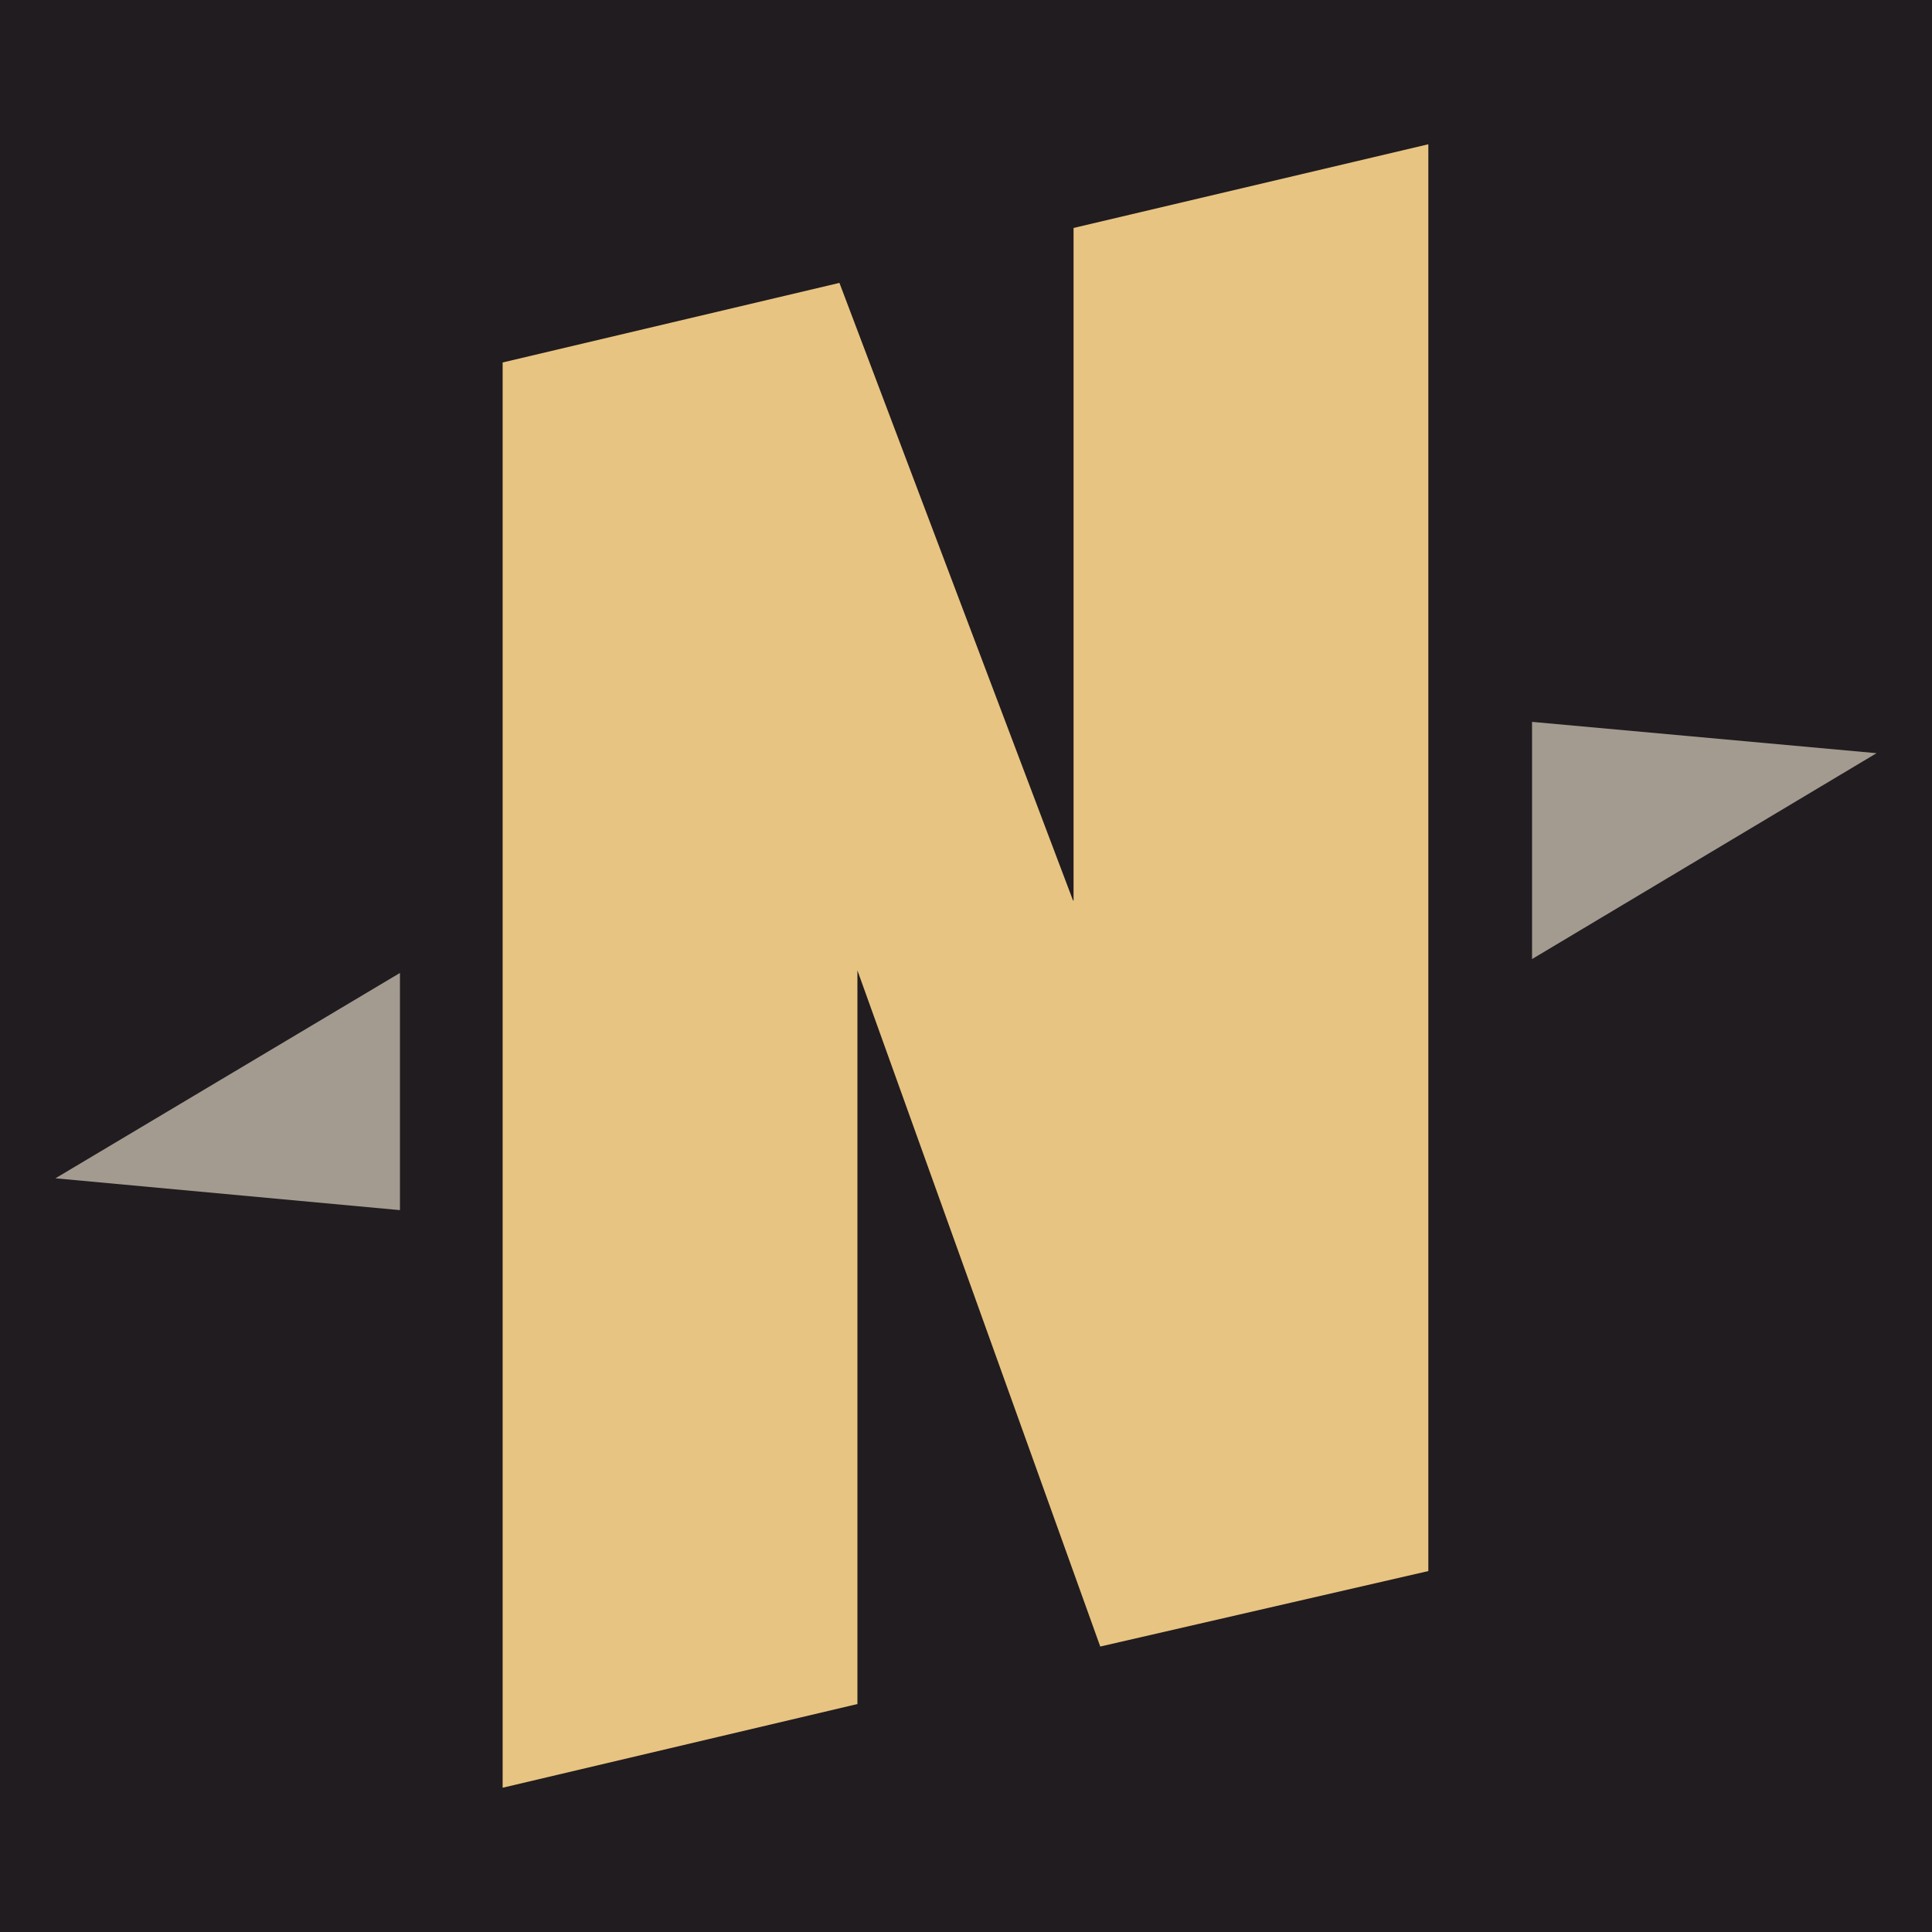
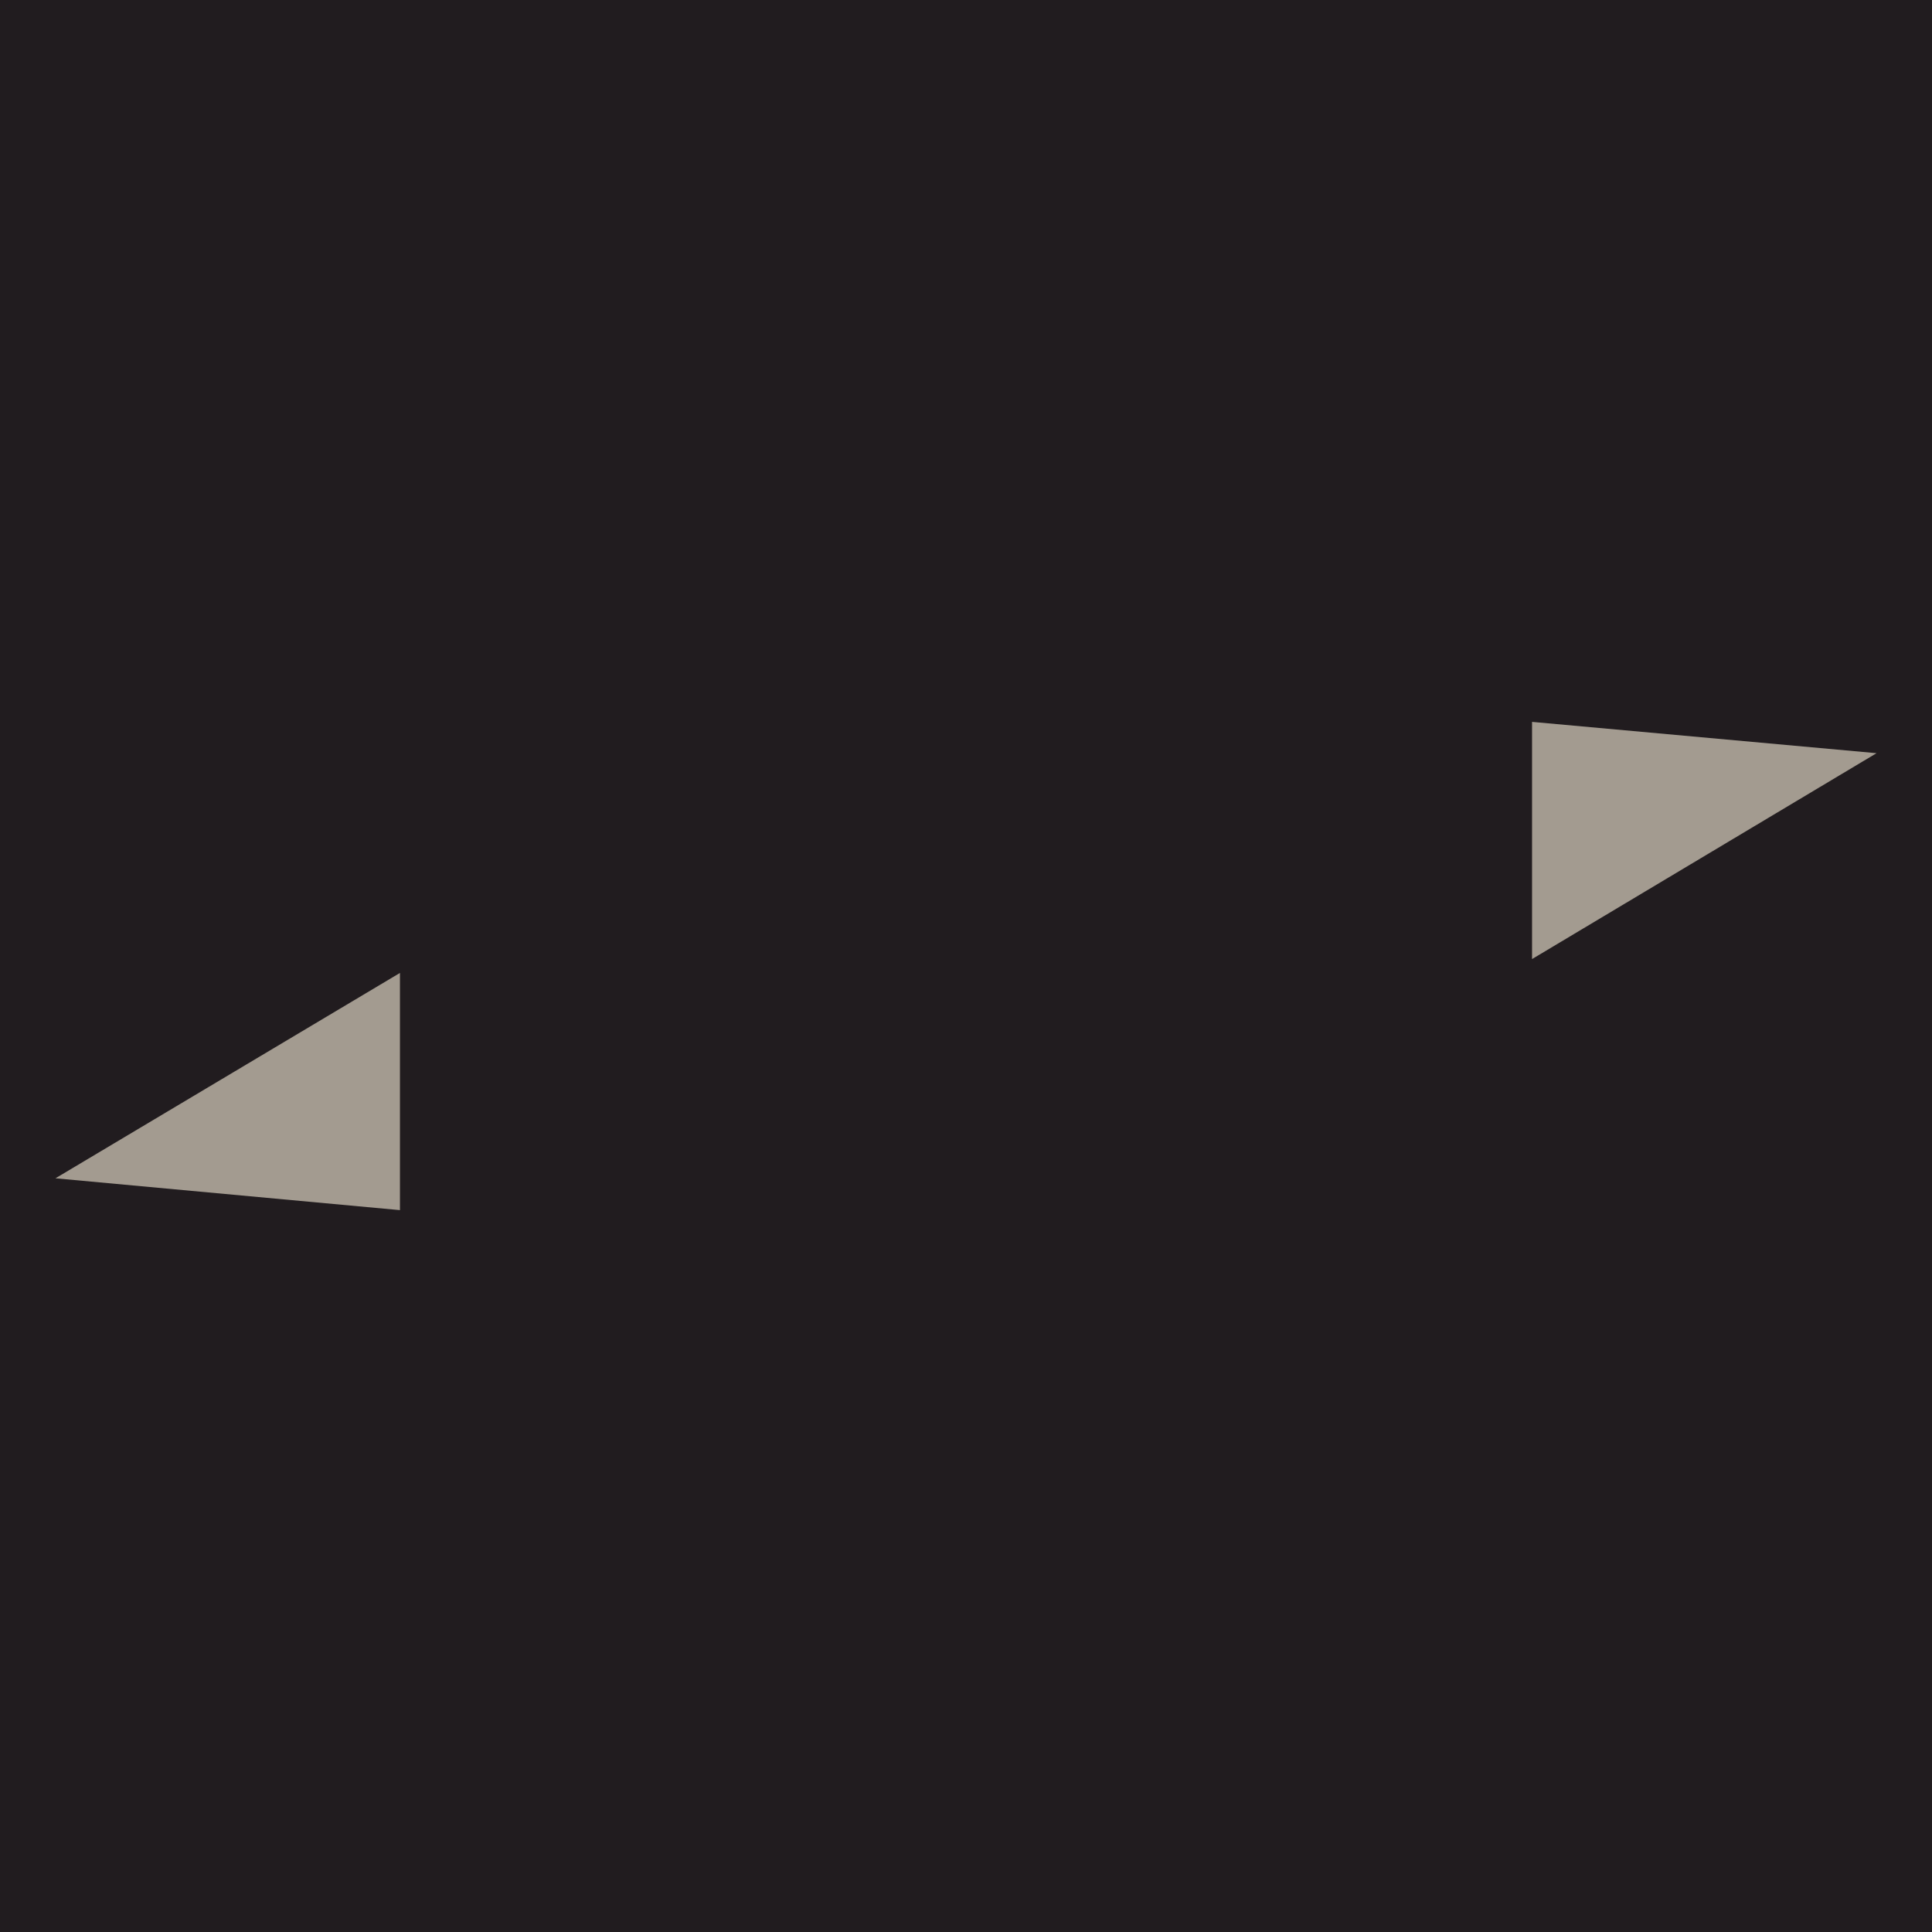
<svg xmlns="http://www.w3.org/2000/svg" id="Layer_2" data-name="Layer 2" viewBox="0 0 37.63 37.63">
  <defs>
    <style>
      .cls-1 {
        fill: #a39b90;
      }

      .cls-1, .cls-2, .cls-3 {
        stroke-width: 0px;
      }

      .cls-2 {
        fill: #211c1f;
      }

      .cls-3 {
        fill: #e8c482;
      }
    </style>
  </defs>
  <g id="Layer_1-2" data-name="Layer 1">
    <g>
      <rect class="cls-2" width="37.63" height="37.63" />
-       <path class="cls-3" d="M20.91,17.54V4.44l6.91-1.63v27.79l-6.39,1.47-4.73-13.17v14.29l-6.91,1.63V7.06l6.56-1.55,4.55,12.03Z" />
      <g>
        <polygon class="cls-1" points="1.08 22.95 7.79 23.57 7.79 18.95 1.08 22.95" />
        <polygon class="cls-1" points="36.55 14.67 29.84 14.06 29.84 18.68 36.55 14.67" />
      </g>
    </g>
  </g>
</svg>